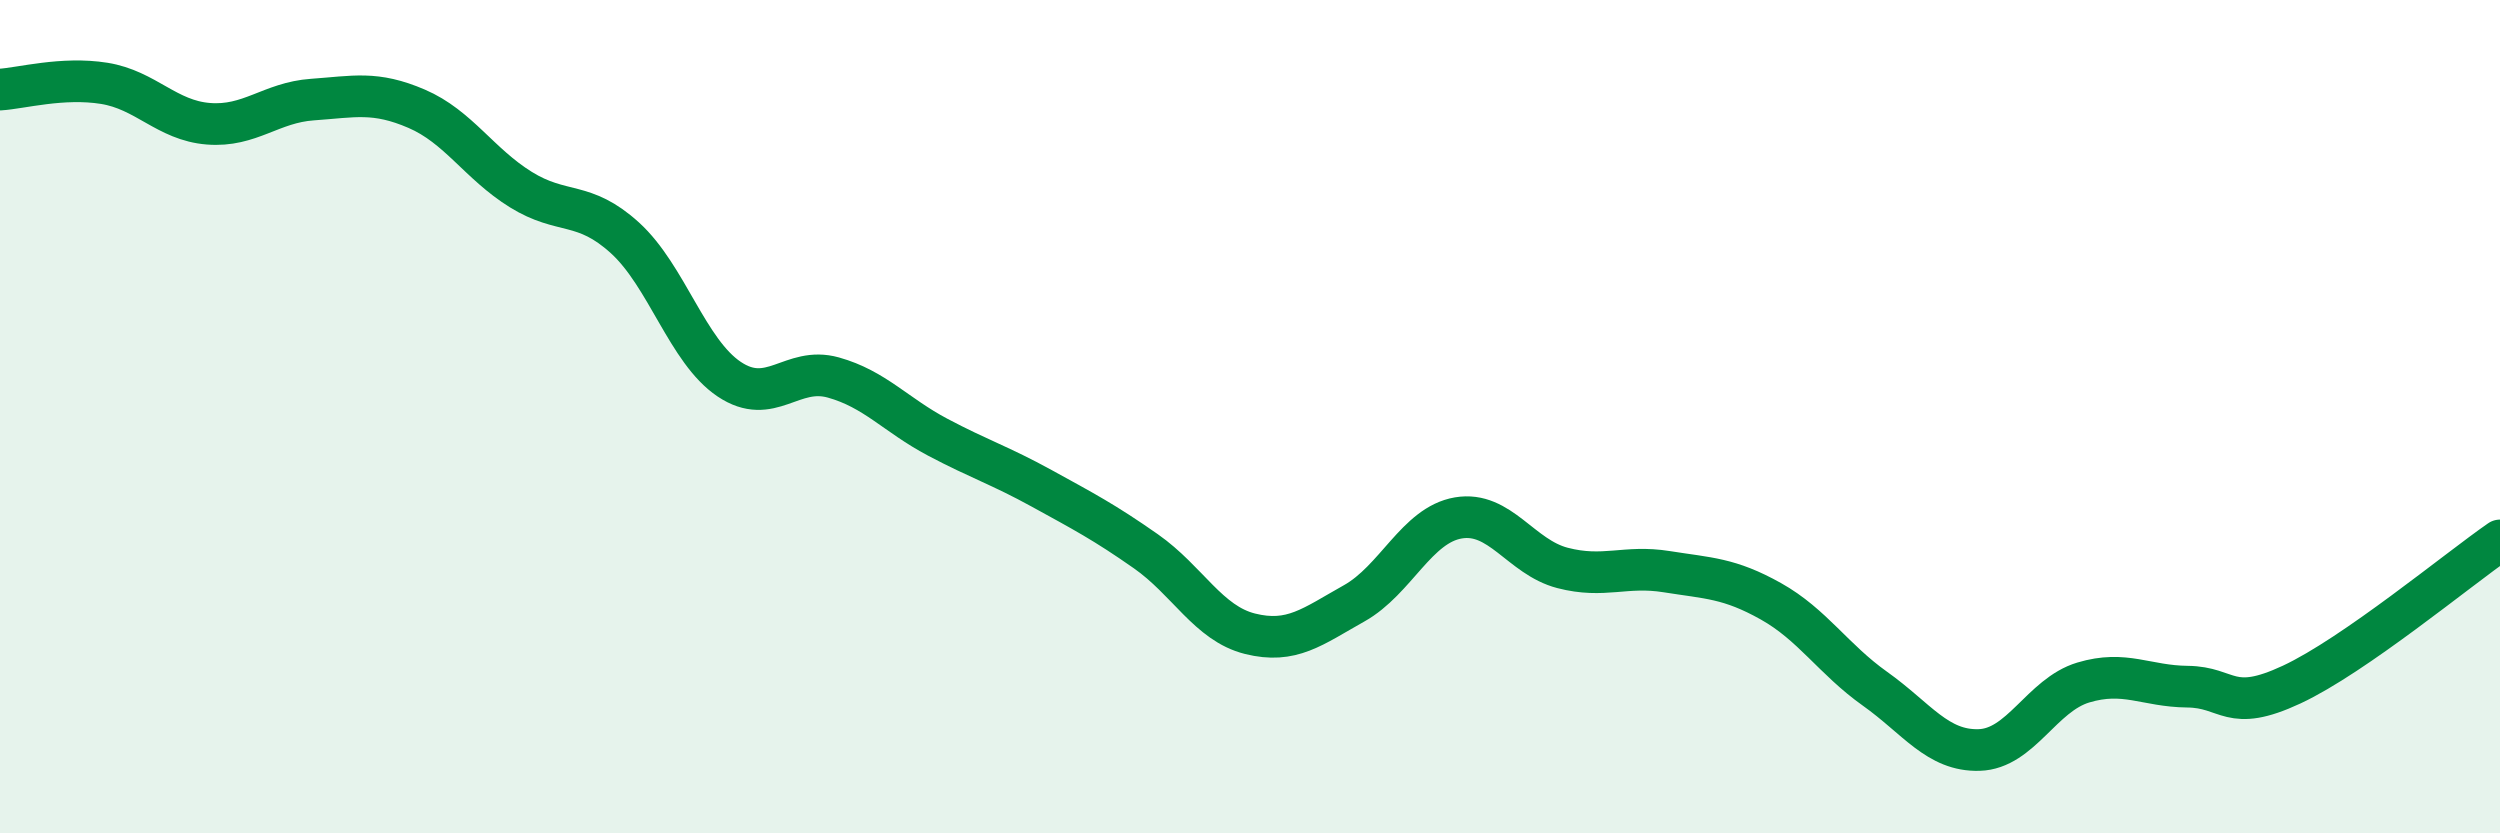
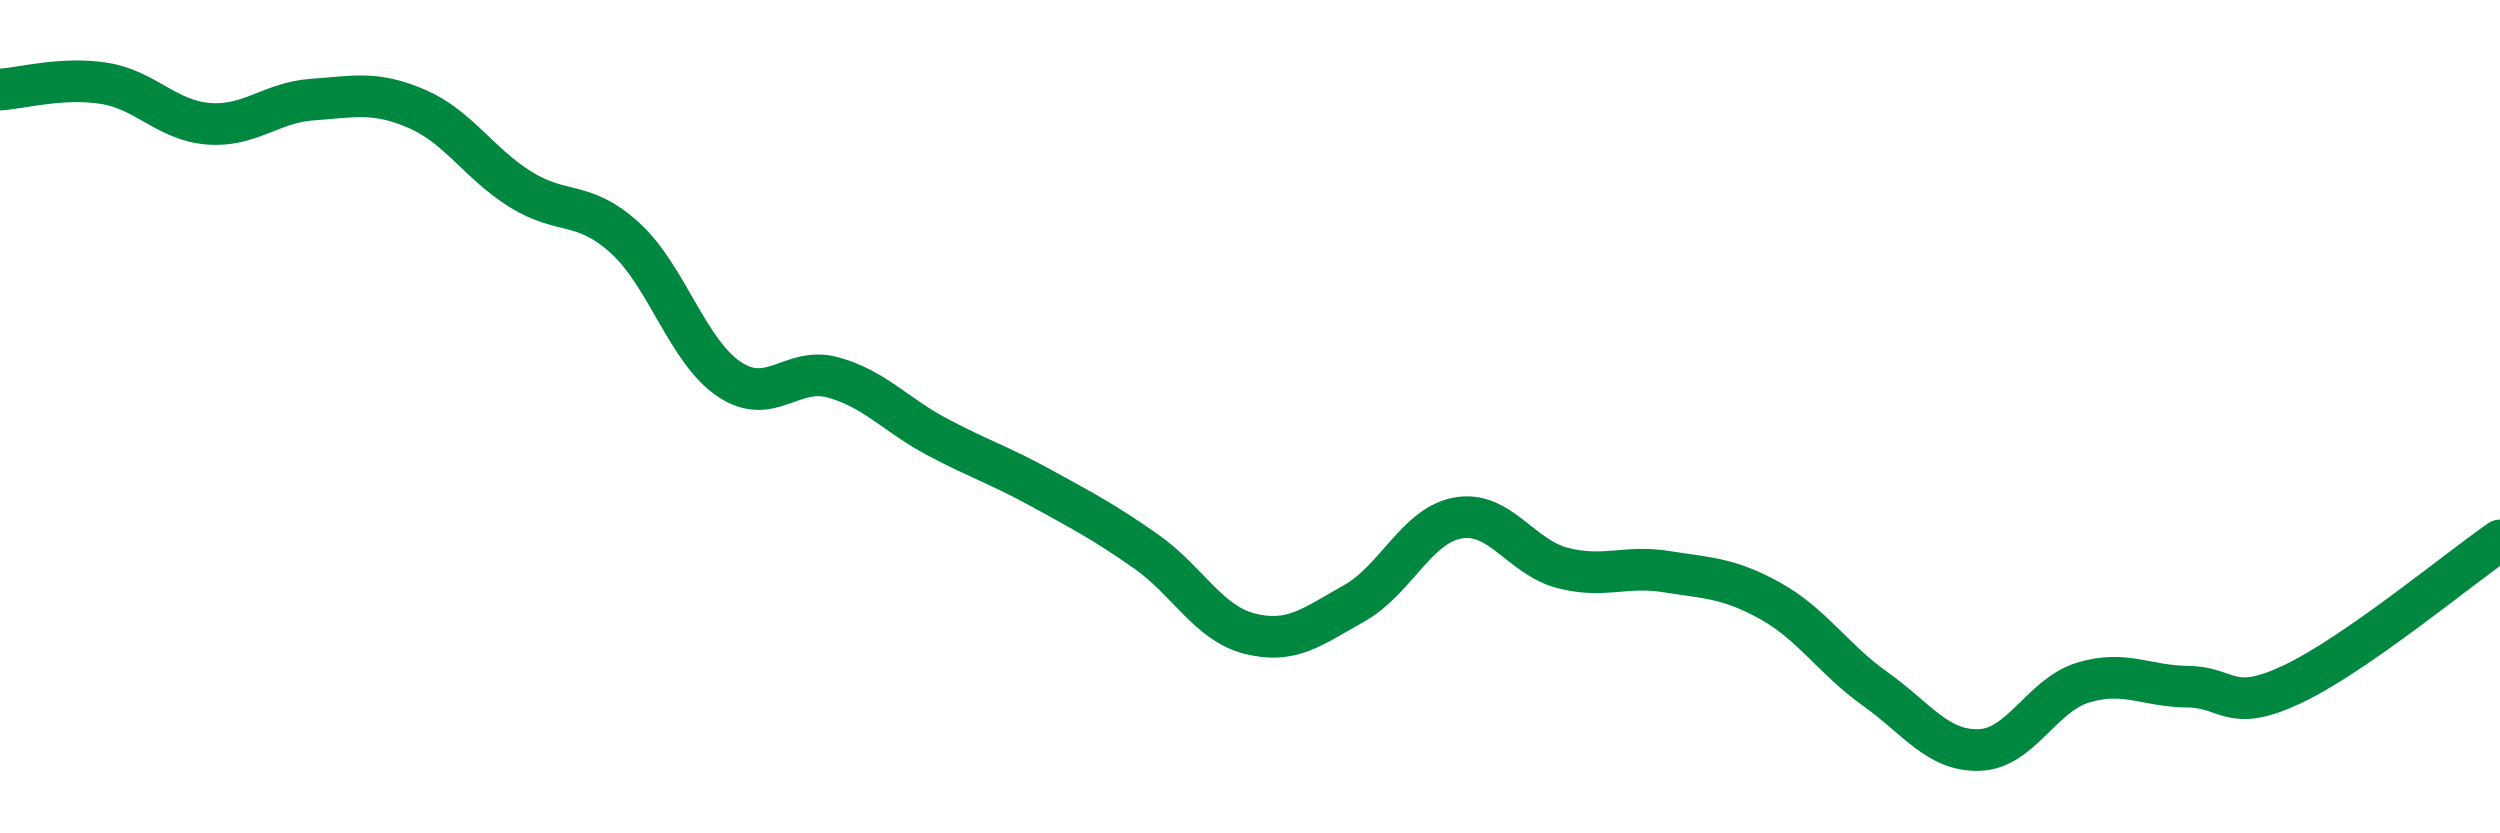
<svg xmlns="http://www.w3.org/2000/svg" width="60" height="20" viewBox="0 0 60 20">
-   <path d="M 0,2.15 C 0.5,2.12 1.5,1.84 2.5,2 C 3.5,2.16 4,2.89 5,2.97 C 6,3.05 6.5,2.46 7.5,2.39 C 8.5,2.32 9,2.18 10,2.61 C 11,3.04 11.5,3.93 12.5,4.55 C 13.5,5.17 14,4.8 15,5.71 C 16,6.62 16.5,8.43 17.5,9.1 C 18.5,9.77 19,8.78 20,9.06 C 21,9.34 21.5,9.96 22.5,10.49 C 23.5,11.02 24,11.17 25,11.72 C 26,12.27 26.5,12.53 27.5,13.23 C 28.5,13.93 29,14.96 30,15.21 C 31,15.46 31.5,15.04 32.5,14.48 C 33.5,13.92 34,12.6 35,12.43 C 36,12.26 36.5,13.37 37.5,13.63 C 38.5,13.89 39,13.56 40,13.72 C 41,13.88 41.5,13.87 42.5,14.43 C 43.5,14.99 44,15.82 45,16.53 C 46,17.24 46.5,18.03 47.5,18 C 48.5,17.97 49,16.68 50,16.38 C 51,16.08 51.5,16.47 52.5,16.48 C 53.5,16.49 53.5,17.13 55,16.43 C 56.5,15.73 59,13.66 60,12.97L60 20L0 20Z" fill="#008740" opacity="0.1" stroke-linecap="round" stroke-linejoin="round" />
  <path d="M 0,2.15 C 0.5,2.12 1.5,1.84 2.5,2 C 3.5,2.16 4,2.89 5,2.97 C 6,3.05 6.5,2.46 7.5,2.39 C 8.5,2.32 9,2.18 10,2.61 C 11,3.04 11.5,3.93 12.5,4.55 C 13.5,5.17 14,4.8 15,5.71 C 16,6.62 16.5,8.43 17.5,9.1 C 18.5,9.77 19,8.78 20,9.06 C 21,9.34 21.5,9.96 22.5,10.49 C 23.5,11.02 24,11.17 25,11.72 C 26,12.27 26.5,12.53 27.5,13.23 C 28.5,13.93 29,14.96 30,15.21 C 31,15.46 31.5,15.04 32.5,14.48 C 33.5,13.92 34,12.6 35,12.43 C 36,12.26 36.5,13.37 37.5,13.63 C 38.5,13.89 39,13.56 40,13.72 C 41,13.88 41.5,13.87 42.5,14.43 C 43.5,14.99 44,15.82 45,16.53 C 46,17.24 46.5,18.03 47.5,18 C 48.5,17.97 49,16.68 50,16.38 C 51,16.08 51.5,16.47 52.5,16.48 C 53.5,16.49 53.5,17.13 55,16.43 C 56.5,15.73 59,13.66 60,12.97" stroke="#008740" stroke-width="1" fill="none" stroke-linecap="round" stroke-linejoin="round" />
</svg>